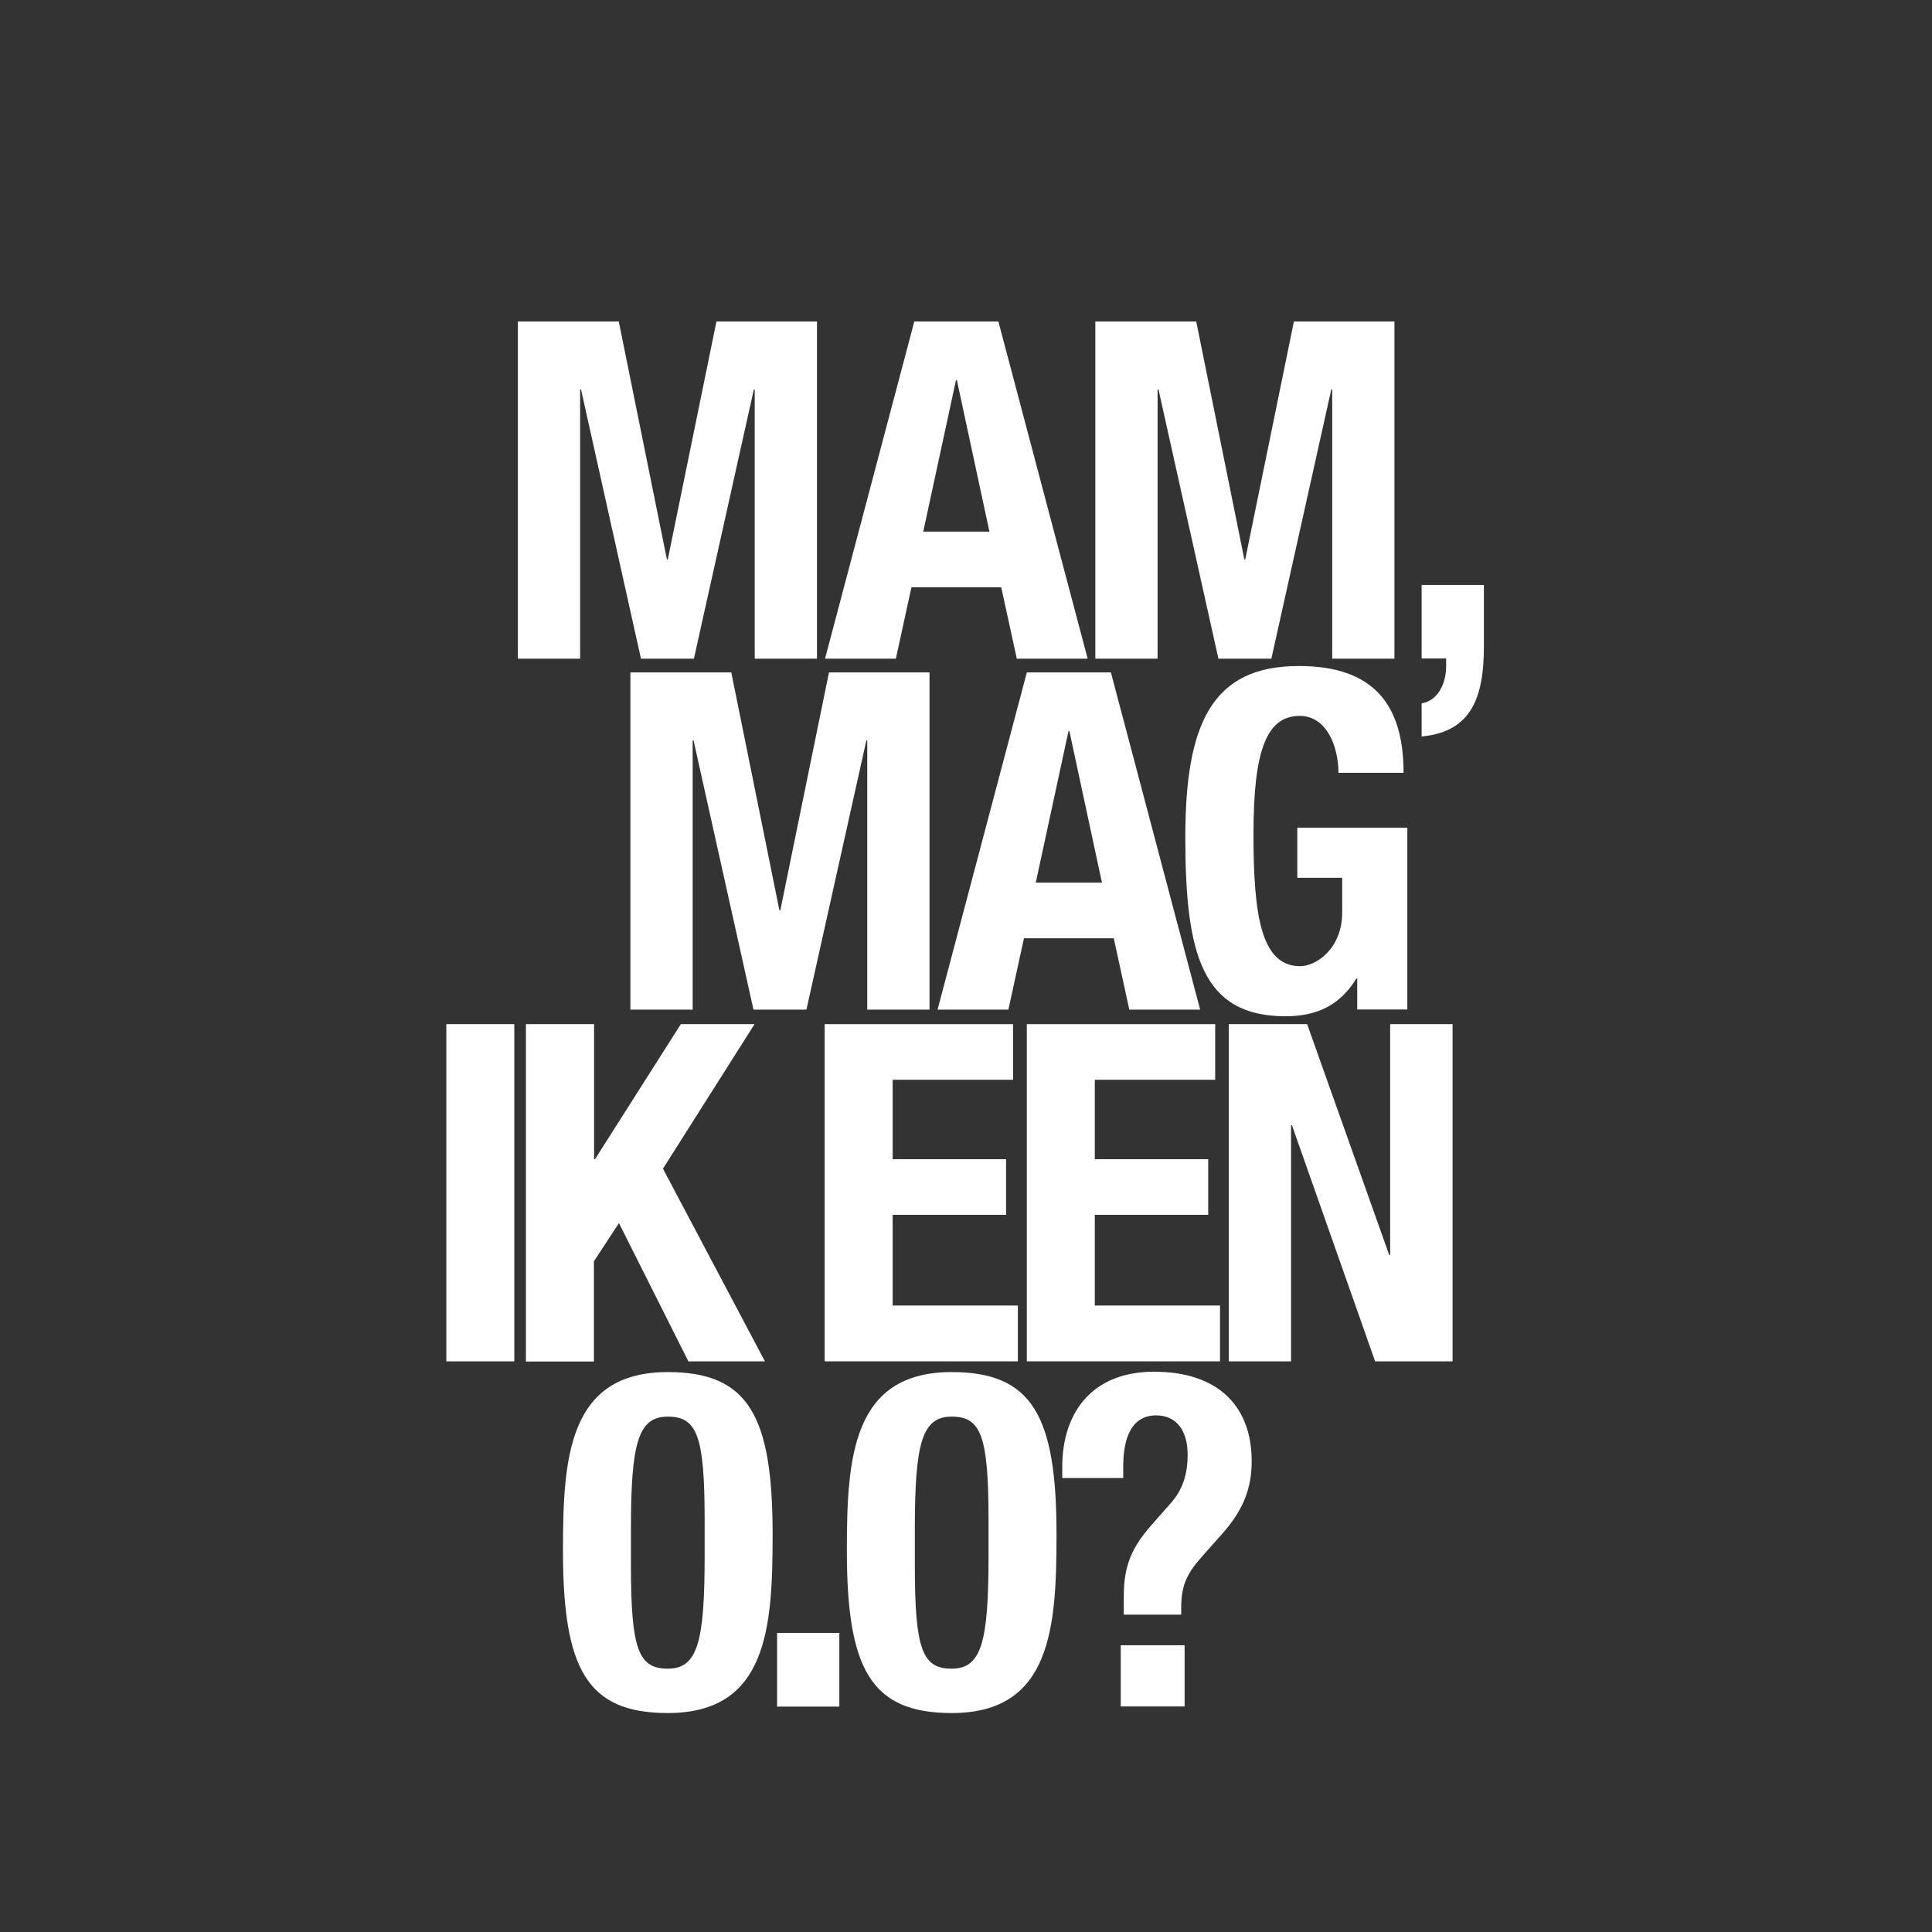
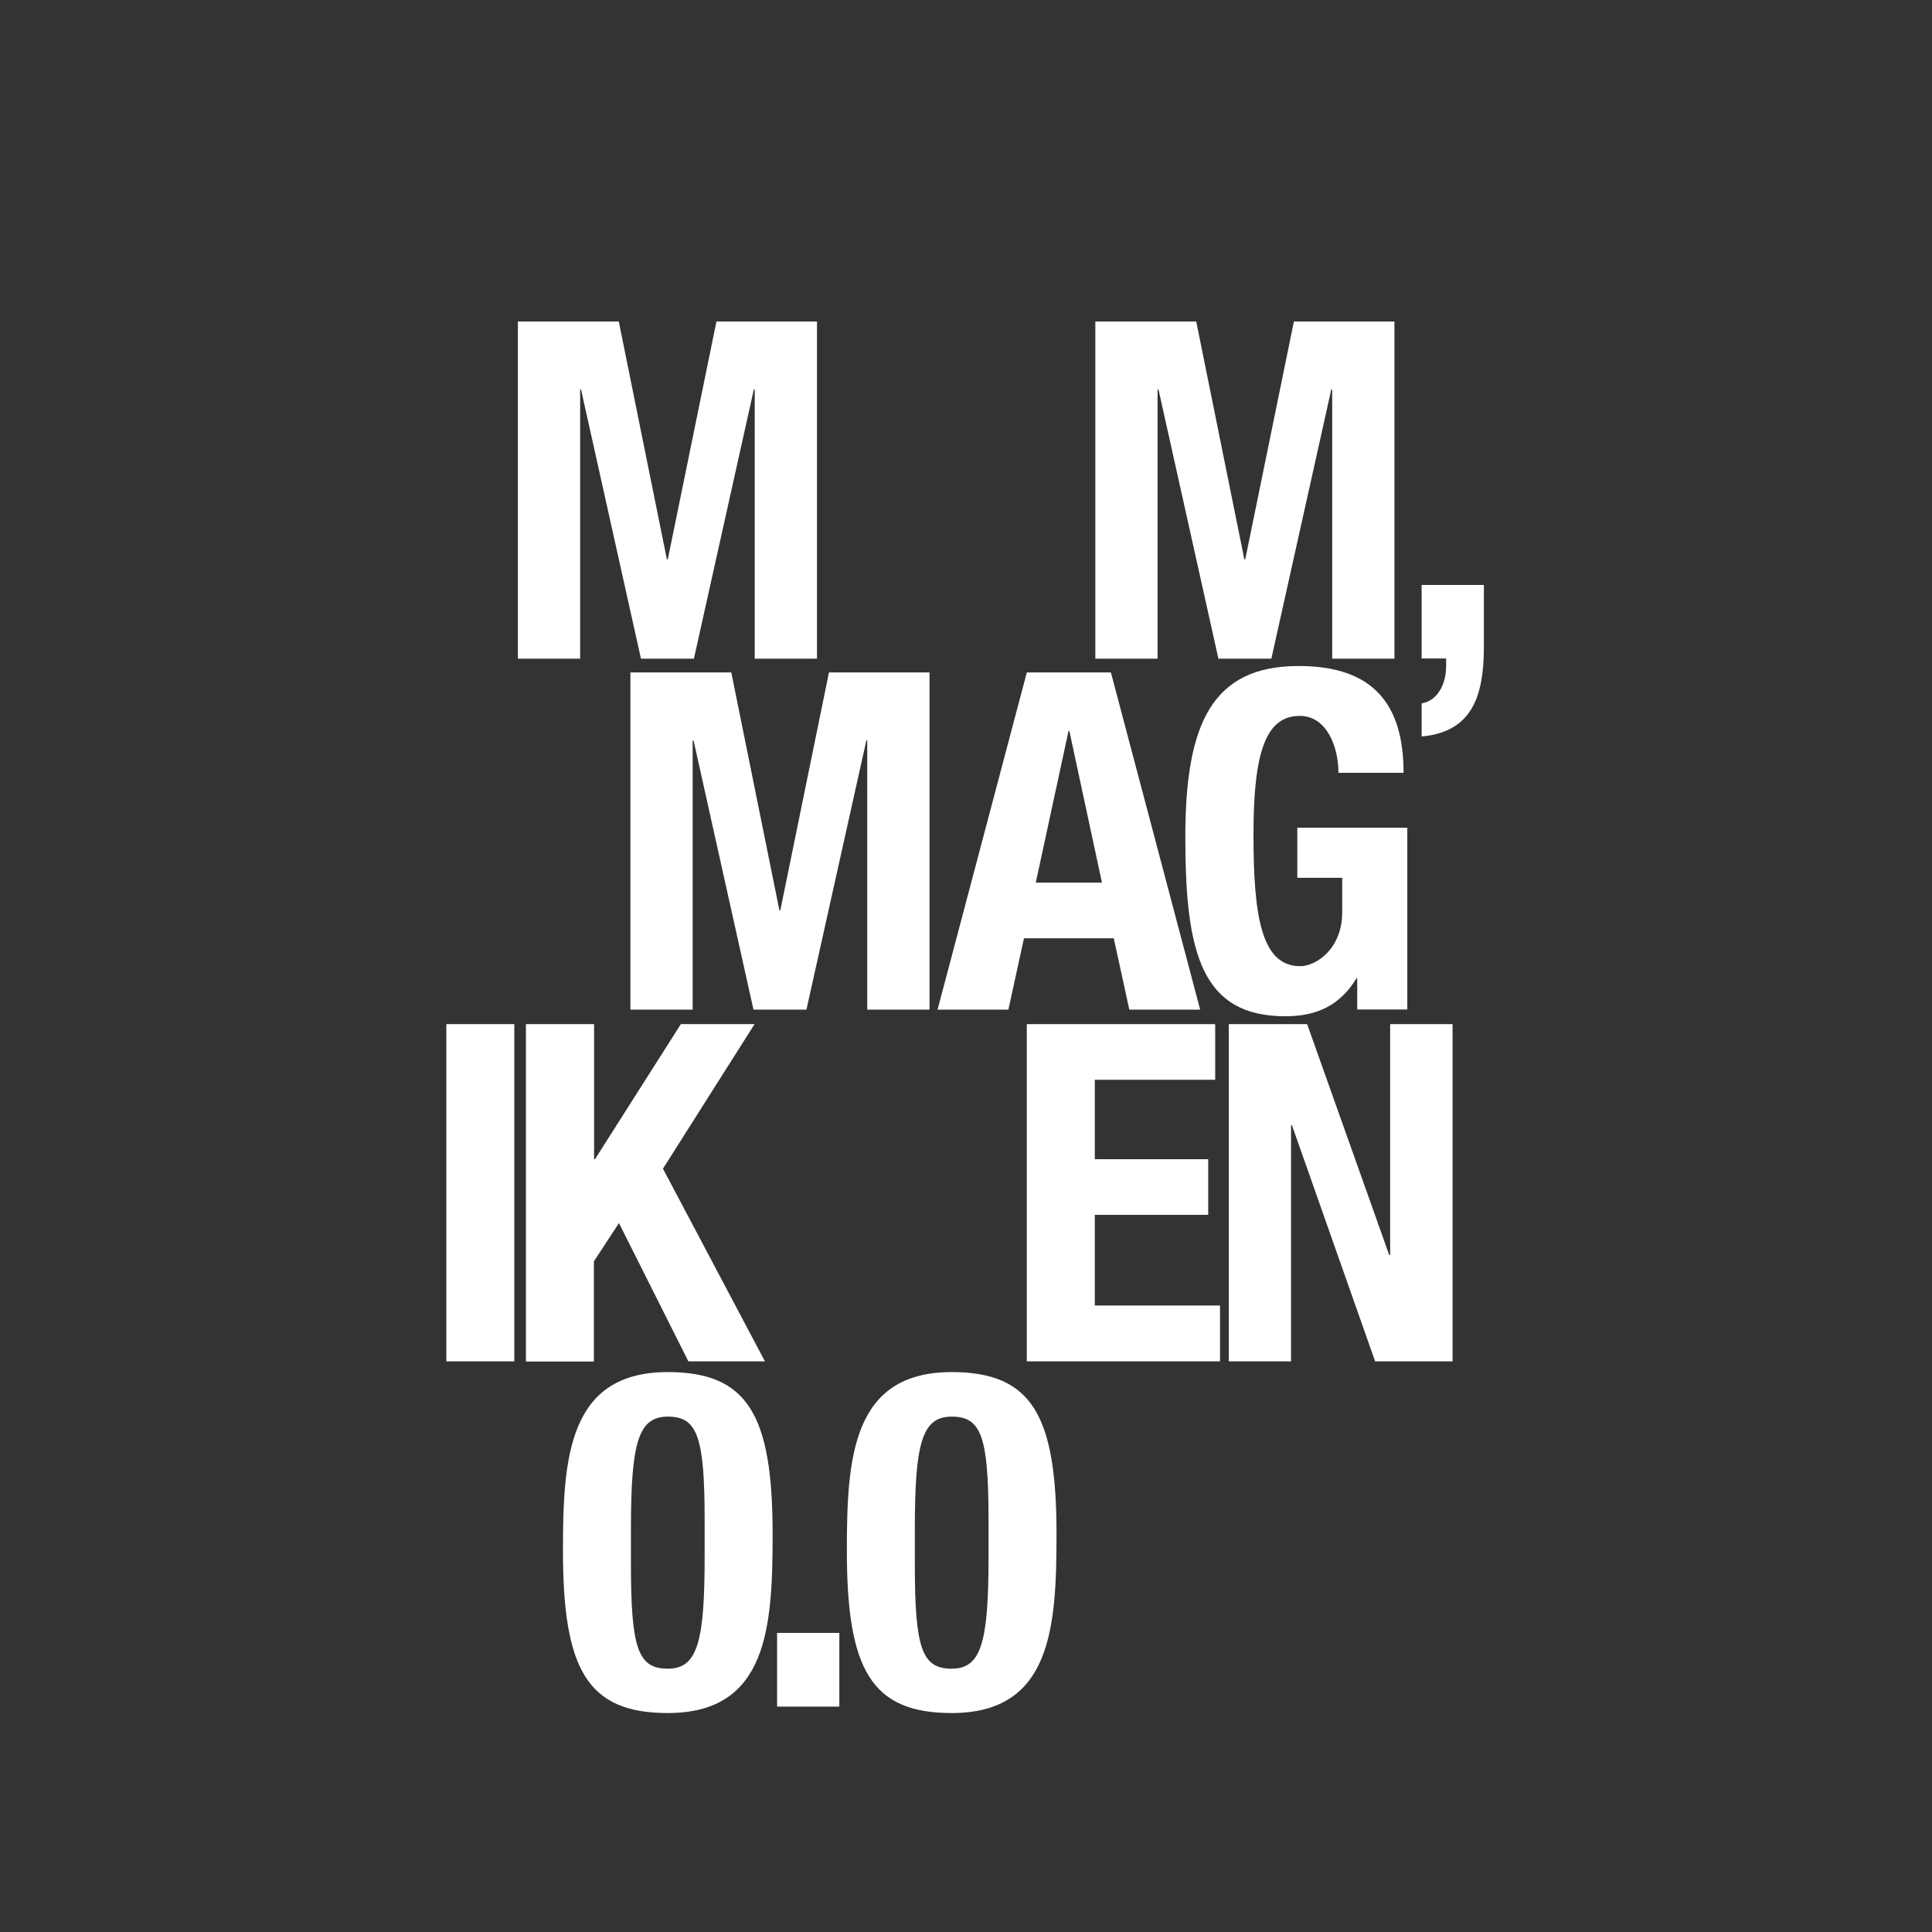
<svg xmlns="http://www.w3.org/2000/svg" version="1.1" id="Layer_1" x="0px" y="0px" viewBox="0 0 1080 1080" style="enable-background:new 0 0 1080 1080;" xml:space="preserve">
  <rect x="0" y="0" width="1080" height="1080" fill="#333333" stroke="none" />
  <style type="text/css">
	.st0{fill:#FFFFFF;}
</style>
  <g>
    <path class="st0" d="M352.3,375.9h56.5l26.9,133h0.5l27.2-133h56.2v188.5h-34.8V413.9h-0.5l-33.5,150.5h-29.6l-33.5-150.5h-0.5   v150.5h-34.8V375.9z" />
    <path class="st0" d="M574,375.9h47l49.9,188.5h-39.6l-8.7-39.9h-50.2l-8.7,39.9h-39.6L574,375.9z M579,493.4h37l-18.2-84.7h-0.5   L579,493.4z" />
    <path class="st0" d="M748.2,431.9c0-14-6.3-31.7-21.6-31.7c-18.5,0-25.9,19-25.9,66c0,45.4,4.2,73.9,26.1,73.9   c9,0,23.5-9.8,23.5-30.1v-19.3h-25.1v-28h61.5v101.6h-28V547h-0.5c-9,14.8-21.9,21.1-39.6,21.1c-46.7,0-56-34.8-56-100   c0-63.4,14.8-95.8,63.4-95.8c41.7,0,58.6,21.4,58.6,59.7H748.2z" />
  </g>
  <g>
    <path class="st0" d="M289.4,179.7h56.5l26.9,133h0.5l27.2-133h56.2v188.5h-34.8V217.7h-0.5l-33.5,150.5h-29.6l-33.5-150.5h-0.5   v150.5h-34.8V179.7z" />
-     <path class="st0" d="M511.1,179.7h47L608,368.2h-39.6l-8.7-39.9h-50.2l-8.7,39.9h-39.6L511.1,179.7z M516.1,297.2h37l-18.2-84.7   h-0.5L516.1,297.2z" />
    <path class="st0" d="M612.2,179.7h56.5l26.9,133h0.5l27.2-133h56.2v188.5h-34.8V217.7h-0.5l-33.5,150.5h-29.6l-33.5-150.5h-0.5   v150.5h-34.8V179.7z" />
    <path class="st0" d="M829.5,327v34.3c0,28-6.6,47.8-34.8,50.4v-18.5c9.2-1.6,13.7-11.1,13.7-20.9v-4.2h-13.7V327H829.5z" />
  </g>
  <g>
    <path class="st0" d="M249.5,761V572.5h38V761H249.5z" />
    <path class="st0" d="M332.1,572.5V648h0.5l48-75.5h41.2l-51.2,80.8l57,107.7h-42.8l-38.8-77.3l-14,21.4v56h-38V572.5H332.1z" />
-     <path class="st0" d="M566.3,572.5v31.1H499V648h63.4v31.1H499v50.7h70V761H461V572.5H566.3z" />
    <path class="st0" d="M679.3,572.5v31.1H612V648h63.4v31.1H612v50.7h70V761h-108V572.5H679.3z" />
    <path class="st0" d="M730.7,572.5l45.9,129.1h0.5V572.5H812V761h-43.3l-46.5-132h-0.5v132h-34.8V572.5H730.7z" />
  </g>
  <g>
    <path class="st0" d="M373.3,767c45.1,0,58.6,24.5,58.6,90.8c0,52-2.9,99.8-58.6,99.8c-45.1,0-58.6-24.5-58.6-90.8   C314.7,815.1,317.6,767,373.3,767z M352.7,875c0,47,4.2,57.8,20.6,57.8c16.6,0,20.6-14.8,20.6-62.8v-20.3c0-47-4.2-57.8-20.6-57.8   c-16.6,0-20.6,14.8-20.6,62.8V875z" />
    <path class="st0" d="M469.2,912.8v41.2h-34.8v-41.2H469.2z" />
    <path class="st0" d="M532,767c45.1,0,58.6,24.5,58.6,90.8c0,52-2.9,99.8-58.6,99.8c-45.1,0-58.6-24.5-58.6-90.8   C473.4,815.1,476.3,767,532,767z M511.4,875c0,47,4.2,57.8,20.6,57.8c16.6,0,20.6-14.8,20.6-62.8v-20.3c0-47-4.2-57.8-20.6-57.8   c-16.6,0-20.6,14.8-20.6,62.8V875z" />
  </g>
  <g>
-     <path class="st0" d="M593.8,826.2v-6c0-31.1,17.1-53.4,51.3-53.4c36.3,0,54.6,19.7,54.6,50c0,14-3.9,26.4-16.3,40.4l-10.4,11.7   c-9.1,10.1-12.7,16.6-12.7,29.8v3.9h-32.1v-10.1c0-17.4,4.4-27.5,16.1-40.7l9.8-11.1c7.3-8,9.8-17.1,9.8-27.5c0-13.2-6-22-17.6-22   c-13.2,0-18.4,11.7-18.4,28.5v6.5H593.8z M662.2,919.7v34.2h-35.7v-34.2H662.2z" />
-   </g>
+     </g>
</svg>